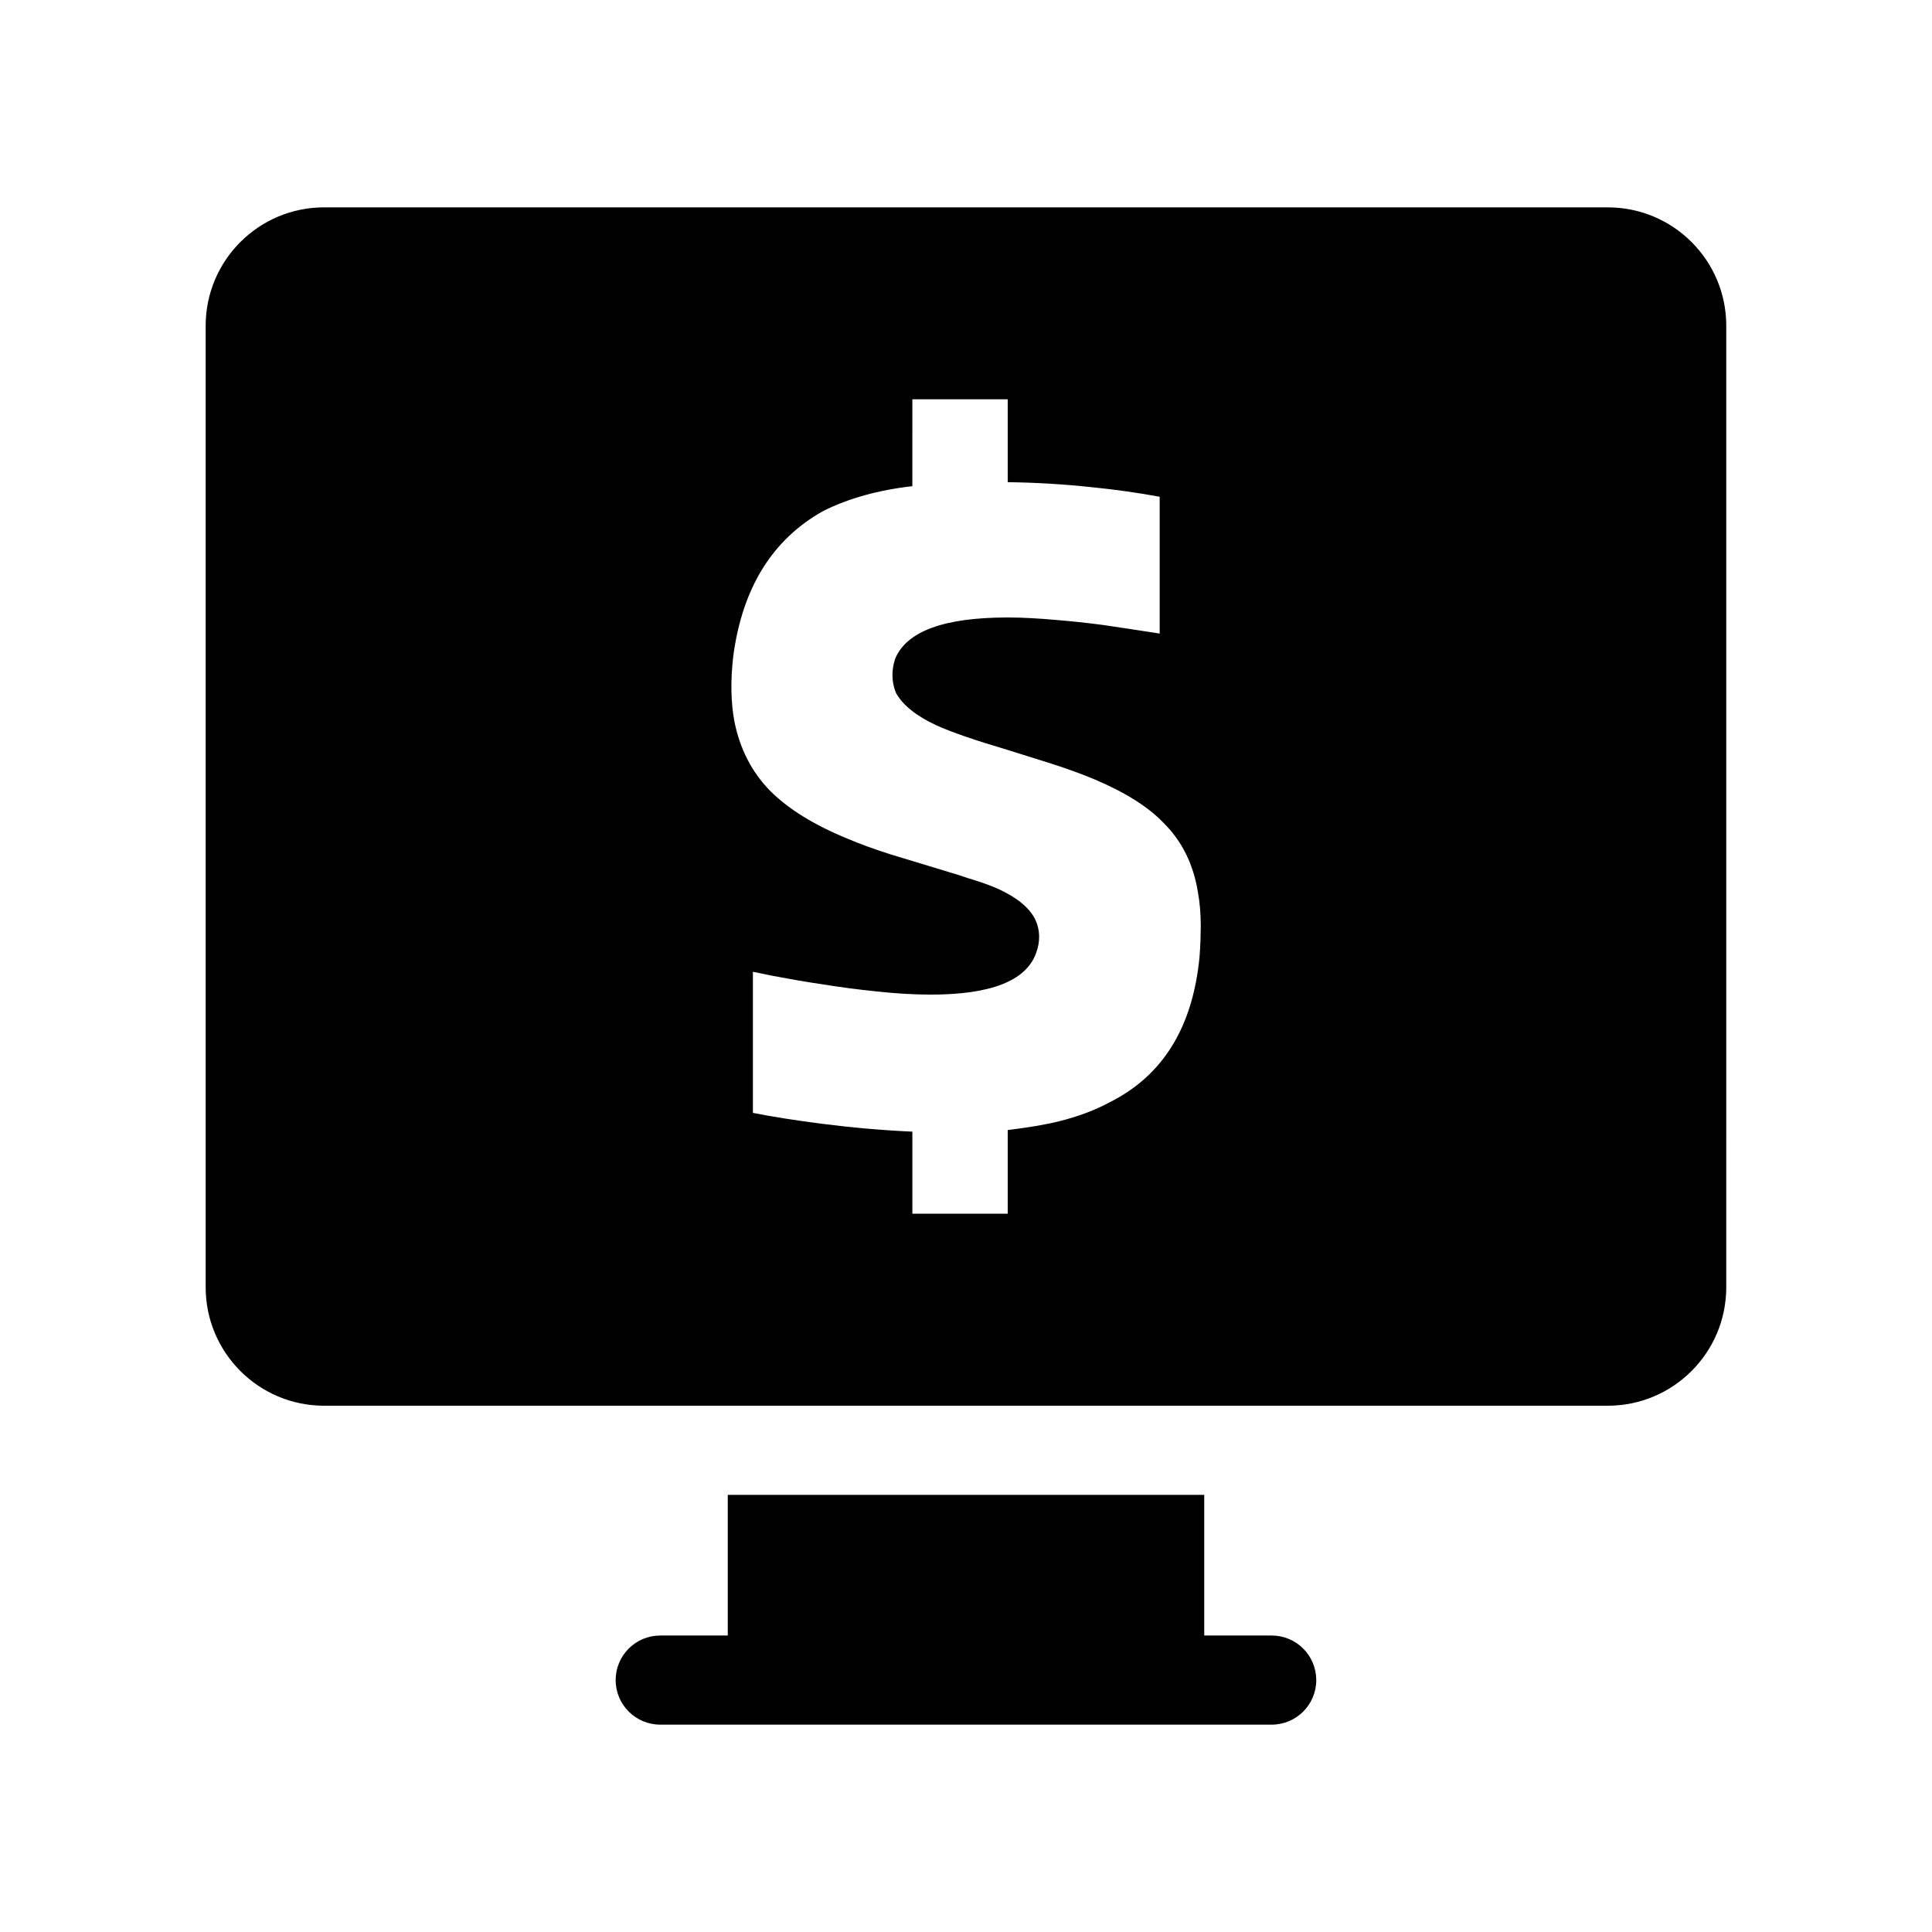
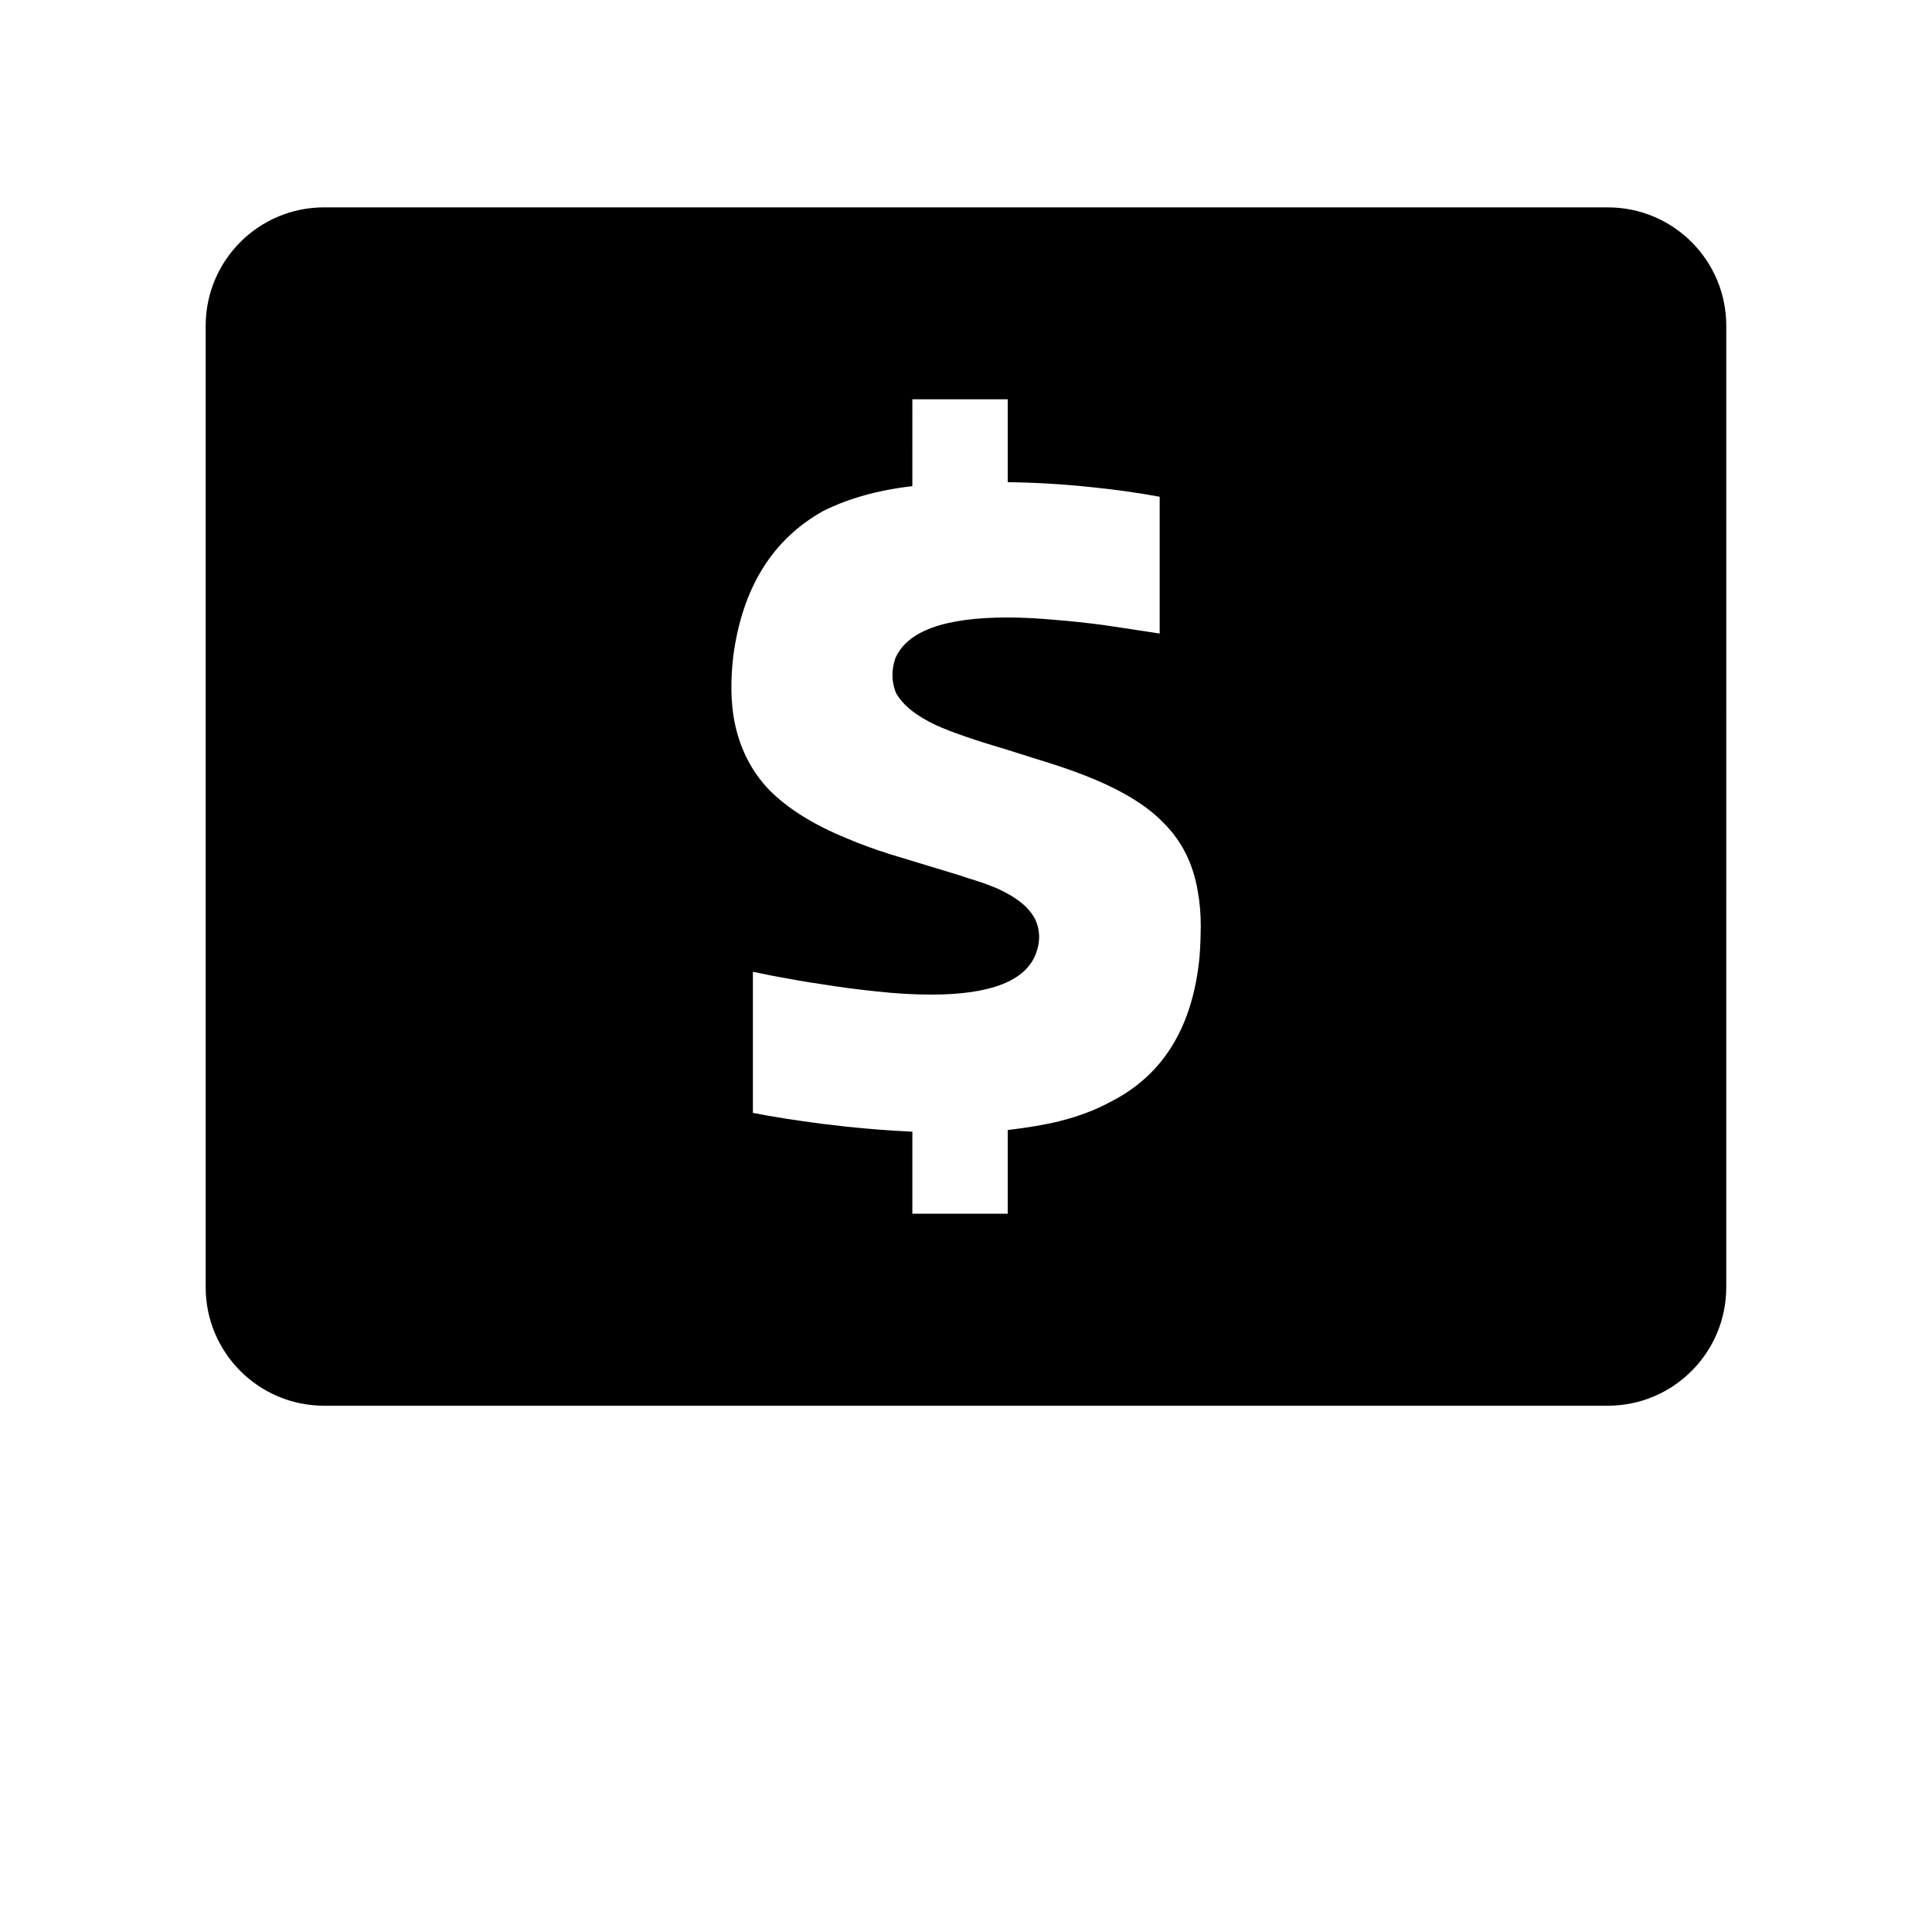
<svg xmlns="http://www.w3.org/2000/svg" fill="#000000" width="800px" height="800px" version="1.1" viewBox="144 144 512 512">
  <g>
-     <path d="m481.02 577.43h-17.883v-37.281h-126.27v37.281h-17.902c-6.519 0-11.809 5.289-11.809 11.809 0 6.519 5.289 11.809 11.809 11.809h162.05c6.519 0 11.809-5.289 11.809-11.809-0.004-6.519-5.277-11.809-11.812-11.809z" />
    <path d="m570.1 198.95h-340.2c-17.352 0-31.395 14.059-31.395 31.395v254.79c0 17.336 14.059 31.395 31.395 31.395h340.18c17.352 0 31.395-14.074 31.395-31.395l0.004-254.77c0.016-17.348-14.047-31.41-31.379-31.41zm-108.21 198.63c-1.793 18.609-9.668 31.426-23.742 38.496-3.969 2.156-8.484 3.824-13.523 5.086-3.574 0.883-8.062 1.637-13.57 2.312v22.168h-25.27v-21.742c-7.902-0.363-15.902-1.055-24.027-2.094-6.863-0.898-12.973-1.828-18.23-2.883v-37.391l5.398 1.102c4.582 0.867 8.785 1.605 12.738 2.172 5.117 0.836 9.949 1.449 14.406 1.906 5.383 0.598 10.266 0.867 14.656 0.867 15.809 0 25.113-3.621 27.82-10.91 1.18-3.148 1.117-6.188-0.203-9.02-1.543-3.102-4.832-5.793-9.809-8.078-2.141-0.945-4.832-1.922-8.062-2.867-1.258-0.441-2.754-0.945-4.519-1.449l-16.027-4.863c-4.394-1.402-8.219-2.801-11.445-4.188-8.801-3.606-15.602-7.824-20.469-12.707-4.848-4.977-7.949-11.117-9.383-18.293-0.961-5.086-1.055-10.848-0.301-17.367 2.426-18.09 10.375-30.922 23.914-38.461 6.723-3.336 14.562-5.512 23.539-6.535l0.004-23.02h25.27v21.965c7.258 0.078 14.703 0.52 22.246 1.324 6.453 0.645 12.438 1.512 18.027 2.535v36.258s-11.668-1.812-14.926-2.266c-4.41-0.582-8.551-1.023-12.328-1.324-4.691-0.426-9.055-0.676-13.004-0.676-16.895 0-26.797 3.652-29.836 10.926-1.023 3.117-0.977 6.125 0.203 9.055 1.793 3.242 5.383 6.125 10.707 8.598 3.856 1.762 10.156 3.938 18.926 6.535l11.539 3.621c4.344 1.402 8.109 2.769 11.273 4.094 8.234 3.465 14.422 7.336 18.562 11.699 4.785 4.769 7.809 10.832 9.004 18.199 0.52 2.801 0.77 5.856 0.77 9.148-0.027 2.144-0.074 4.824-0.328 8.066z" />
  </g>
</svg>